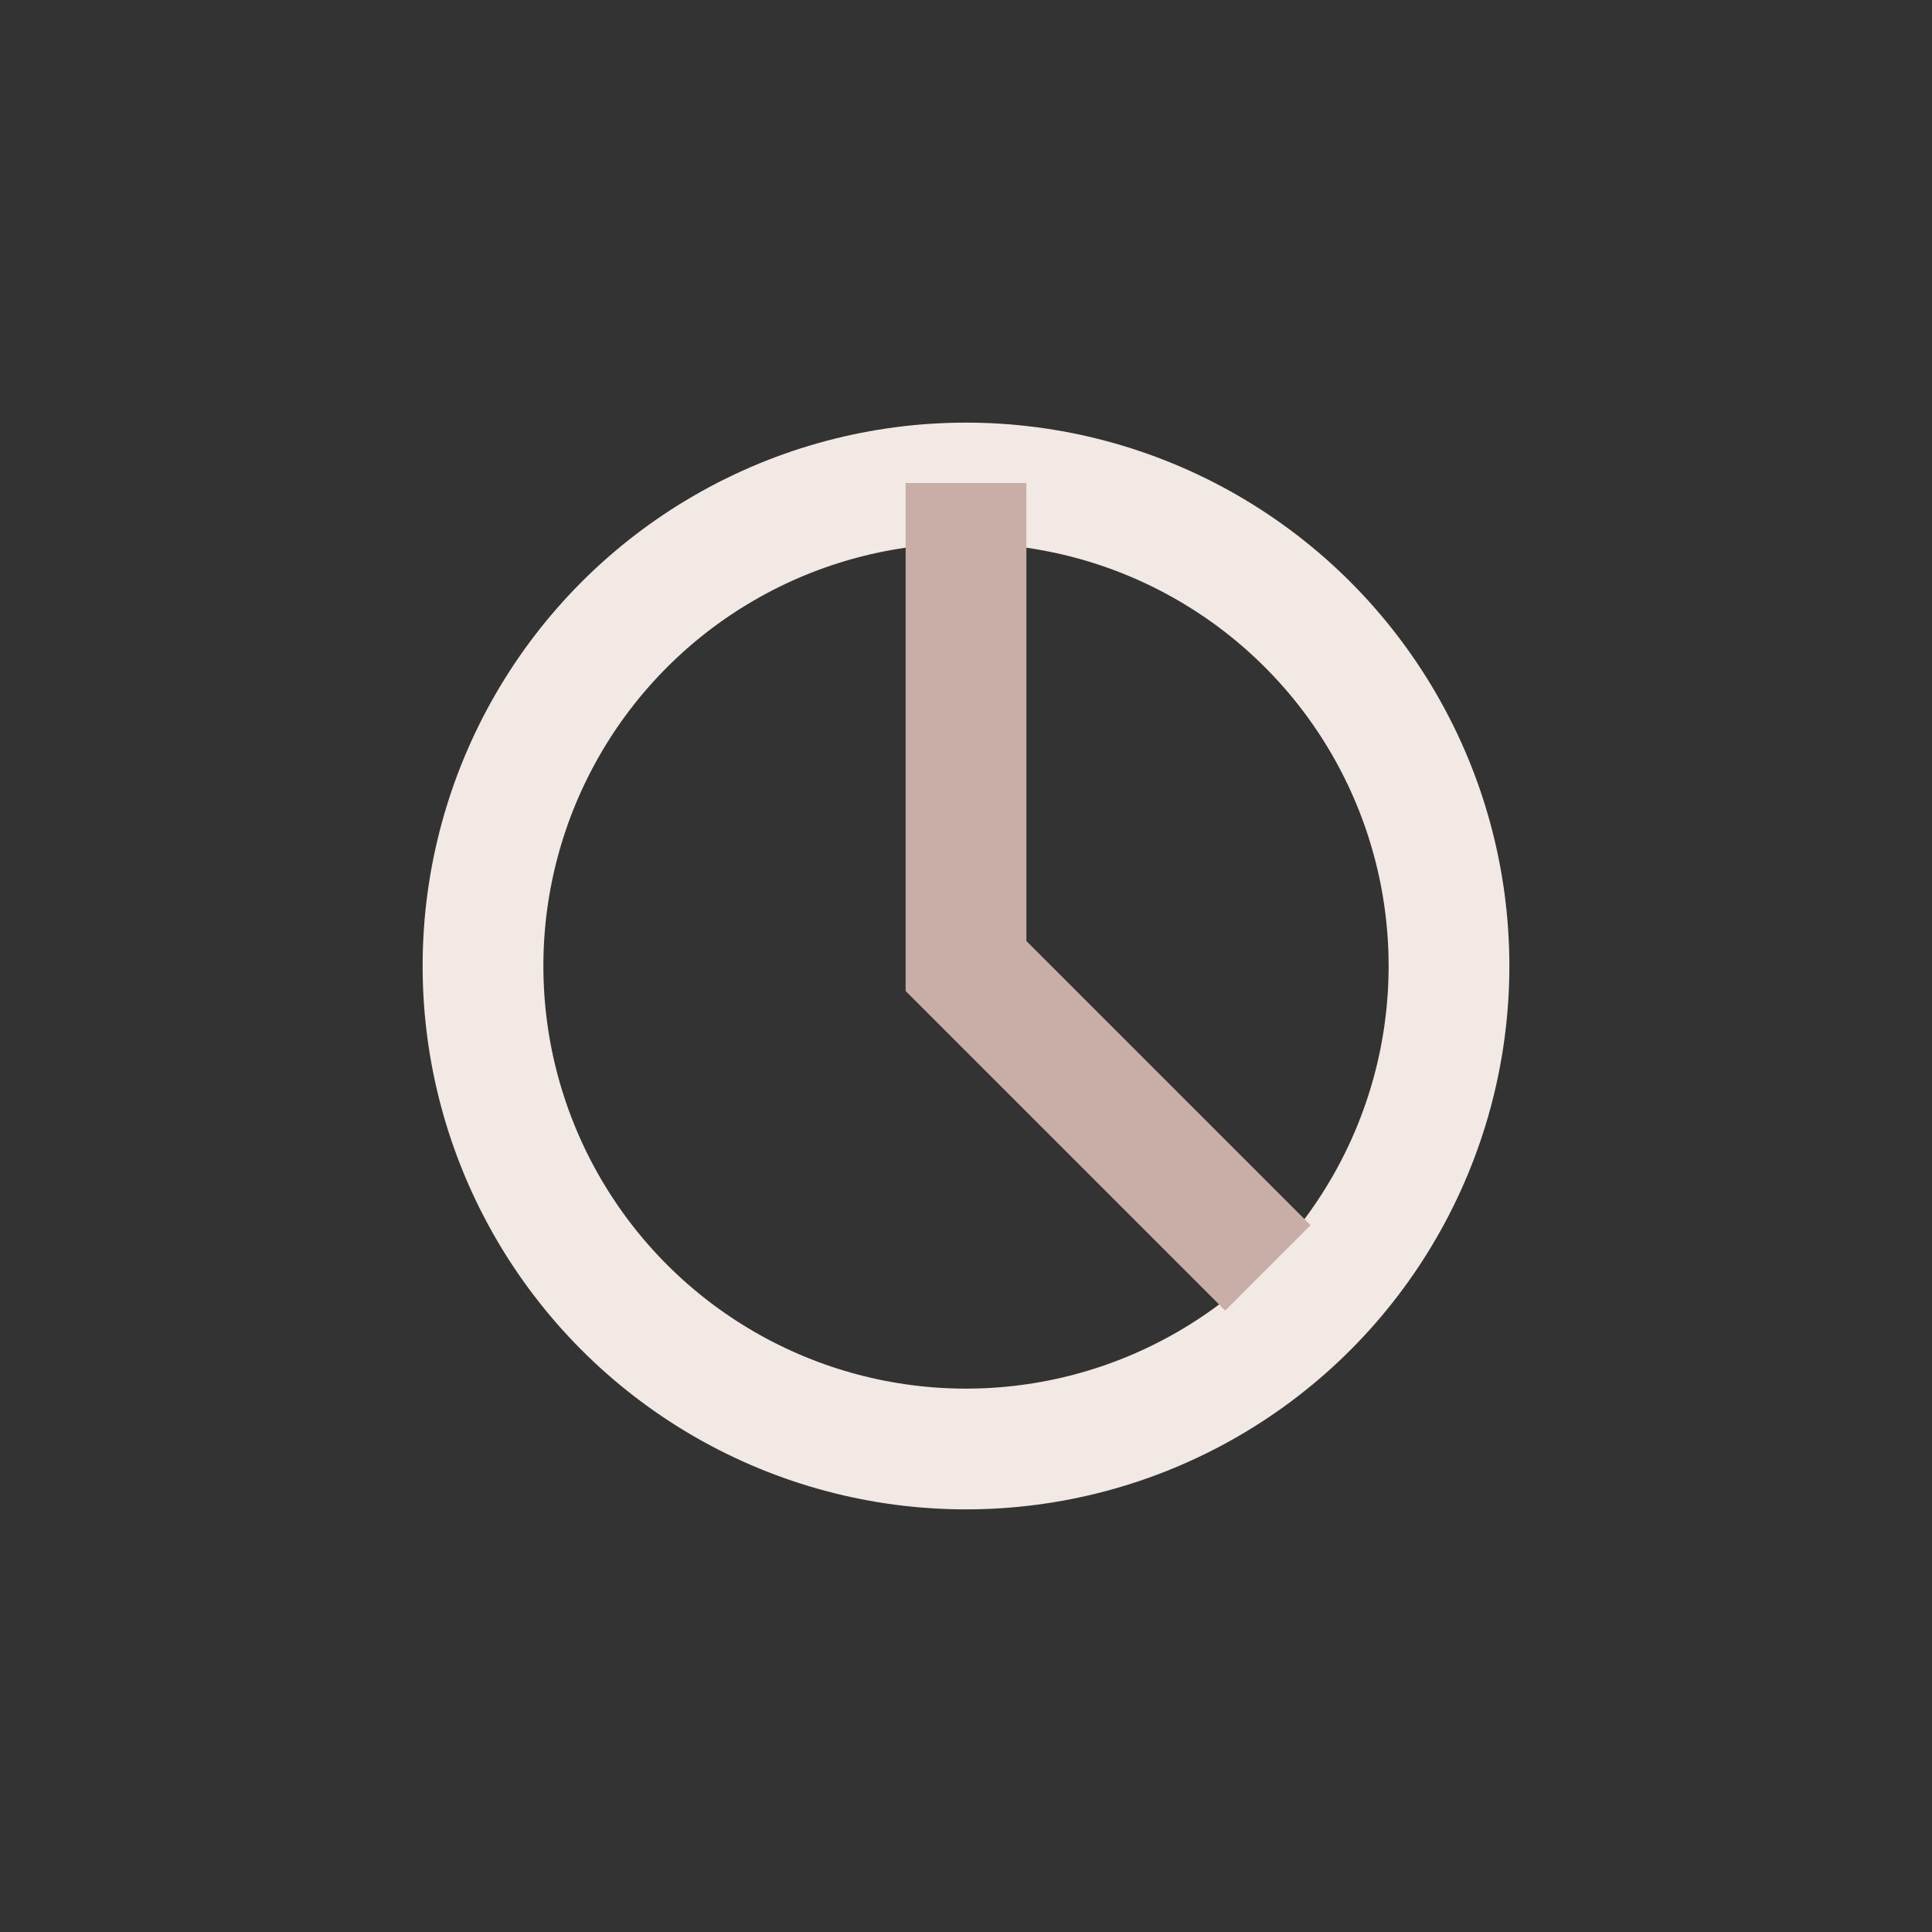
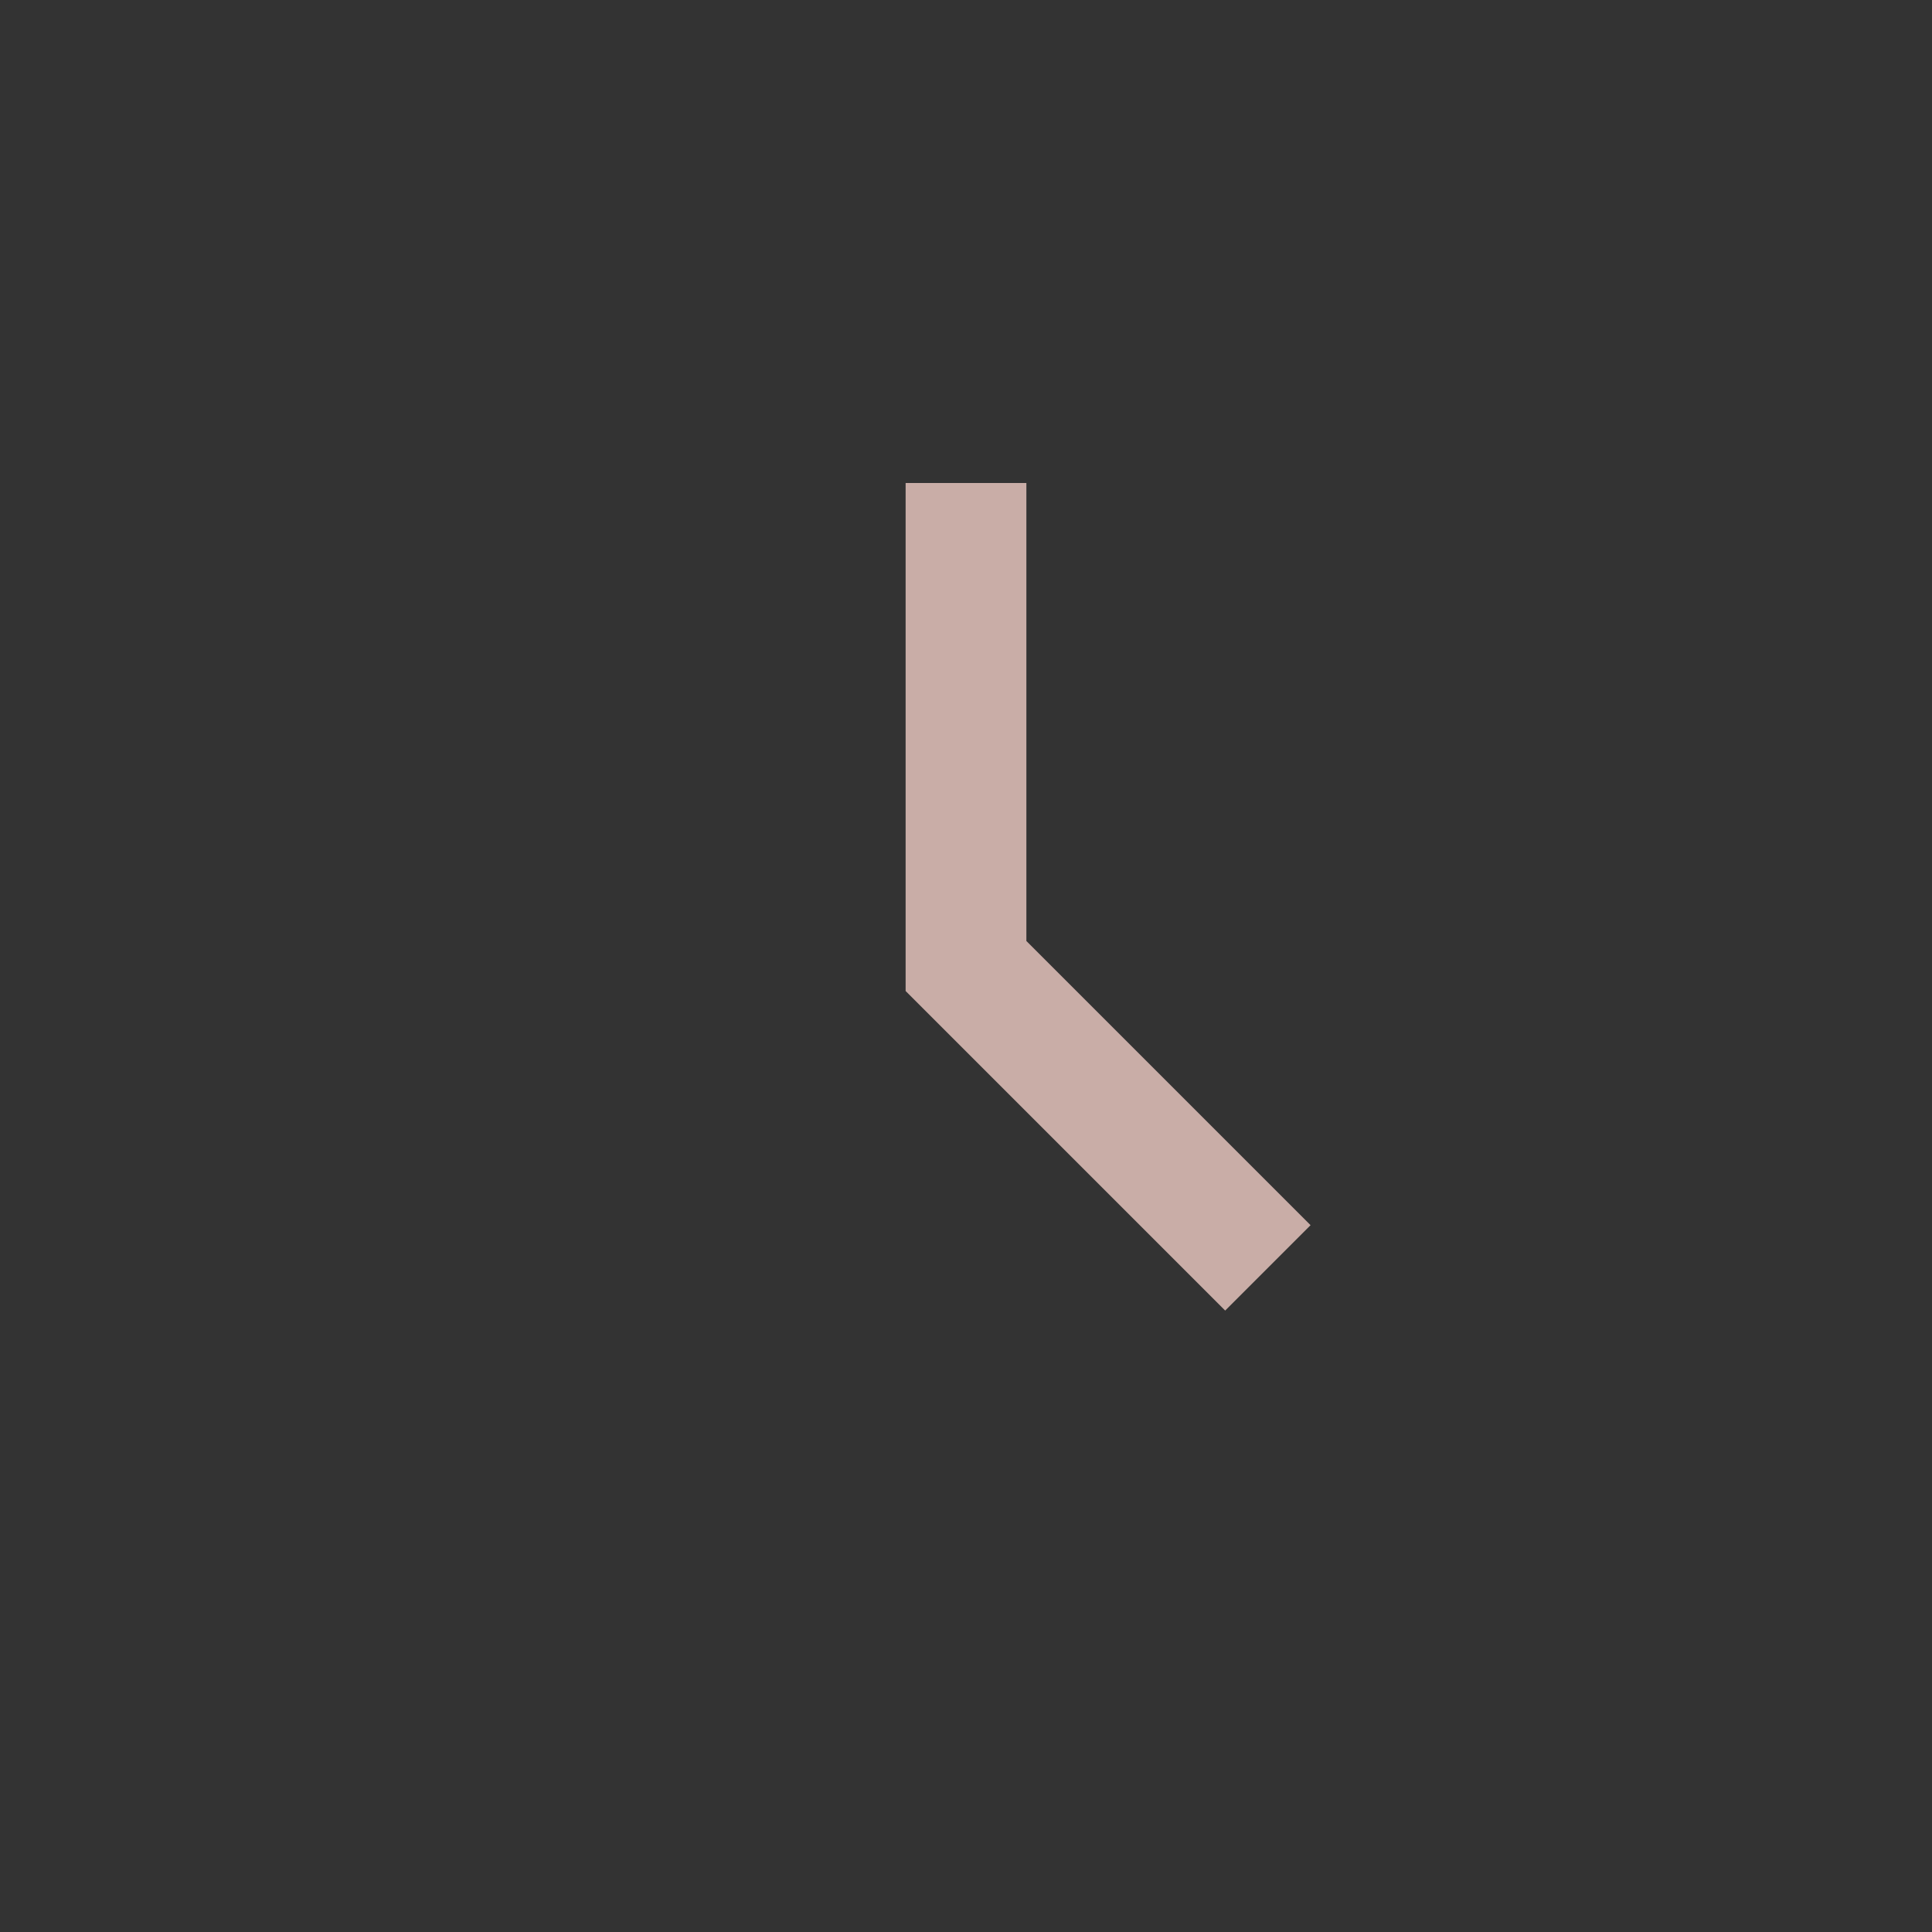
<svg xmlns="http://www.w3.org/2000/svg" width="32" height="32" viewBox="0 0 32 32">
  <rect x="0" y="0" width="32" height="32" fill="#333333" stroke="none" />
-   <circle cx="16" cy="16" r="8" stroke="#F2E9E4" stroke-width="2" fill="none" />
  <path d="M16 8v8l5 5" stroke="#C9ADA7" stroke-width="2" fill="none" />
</svg>